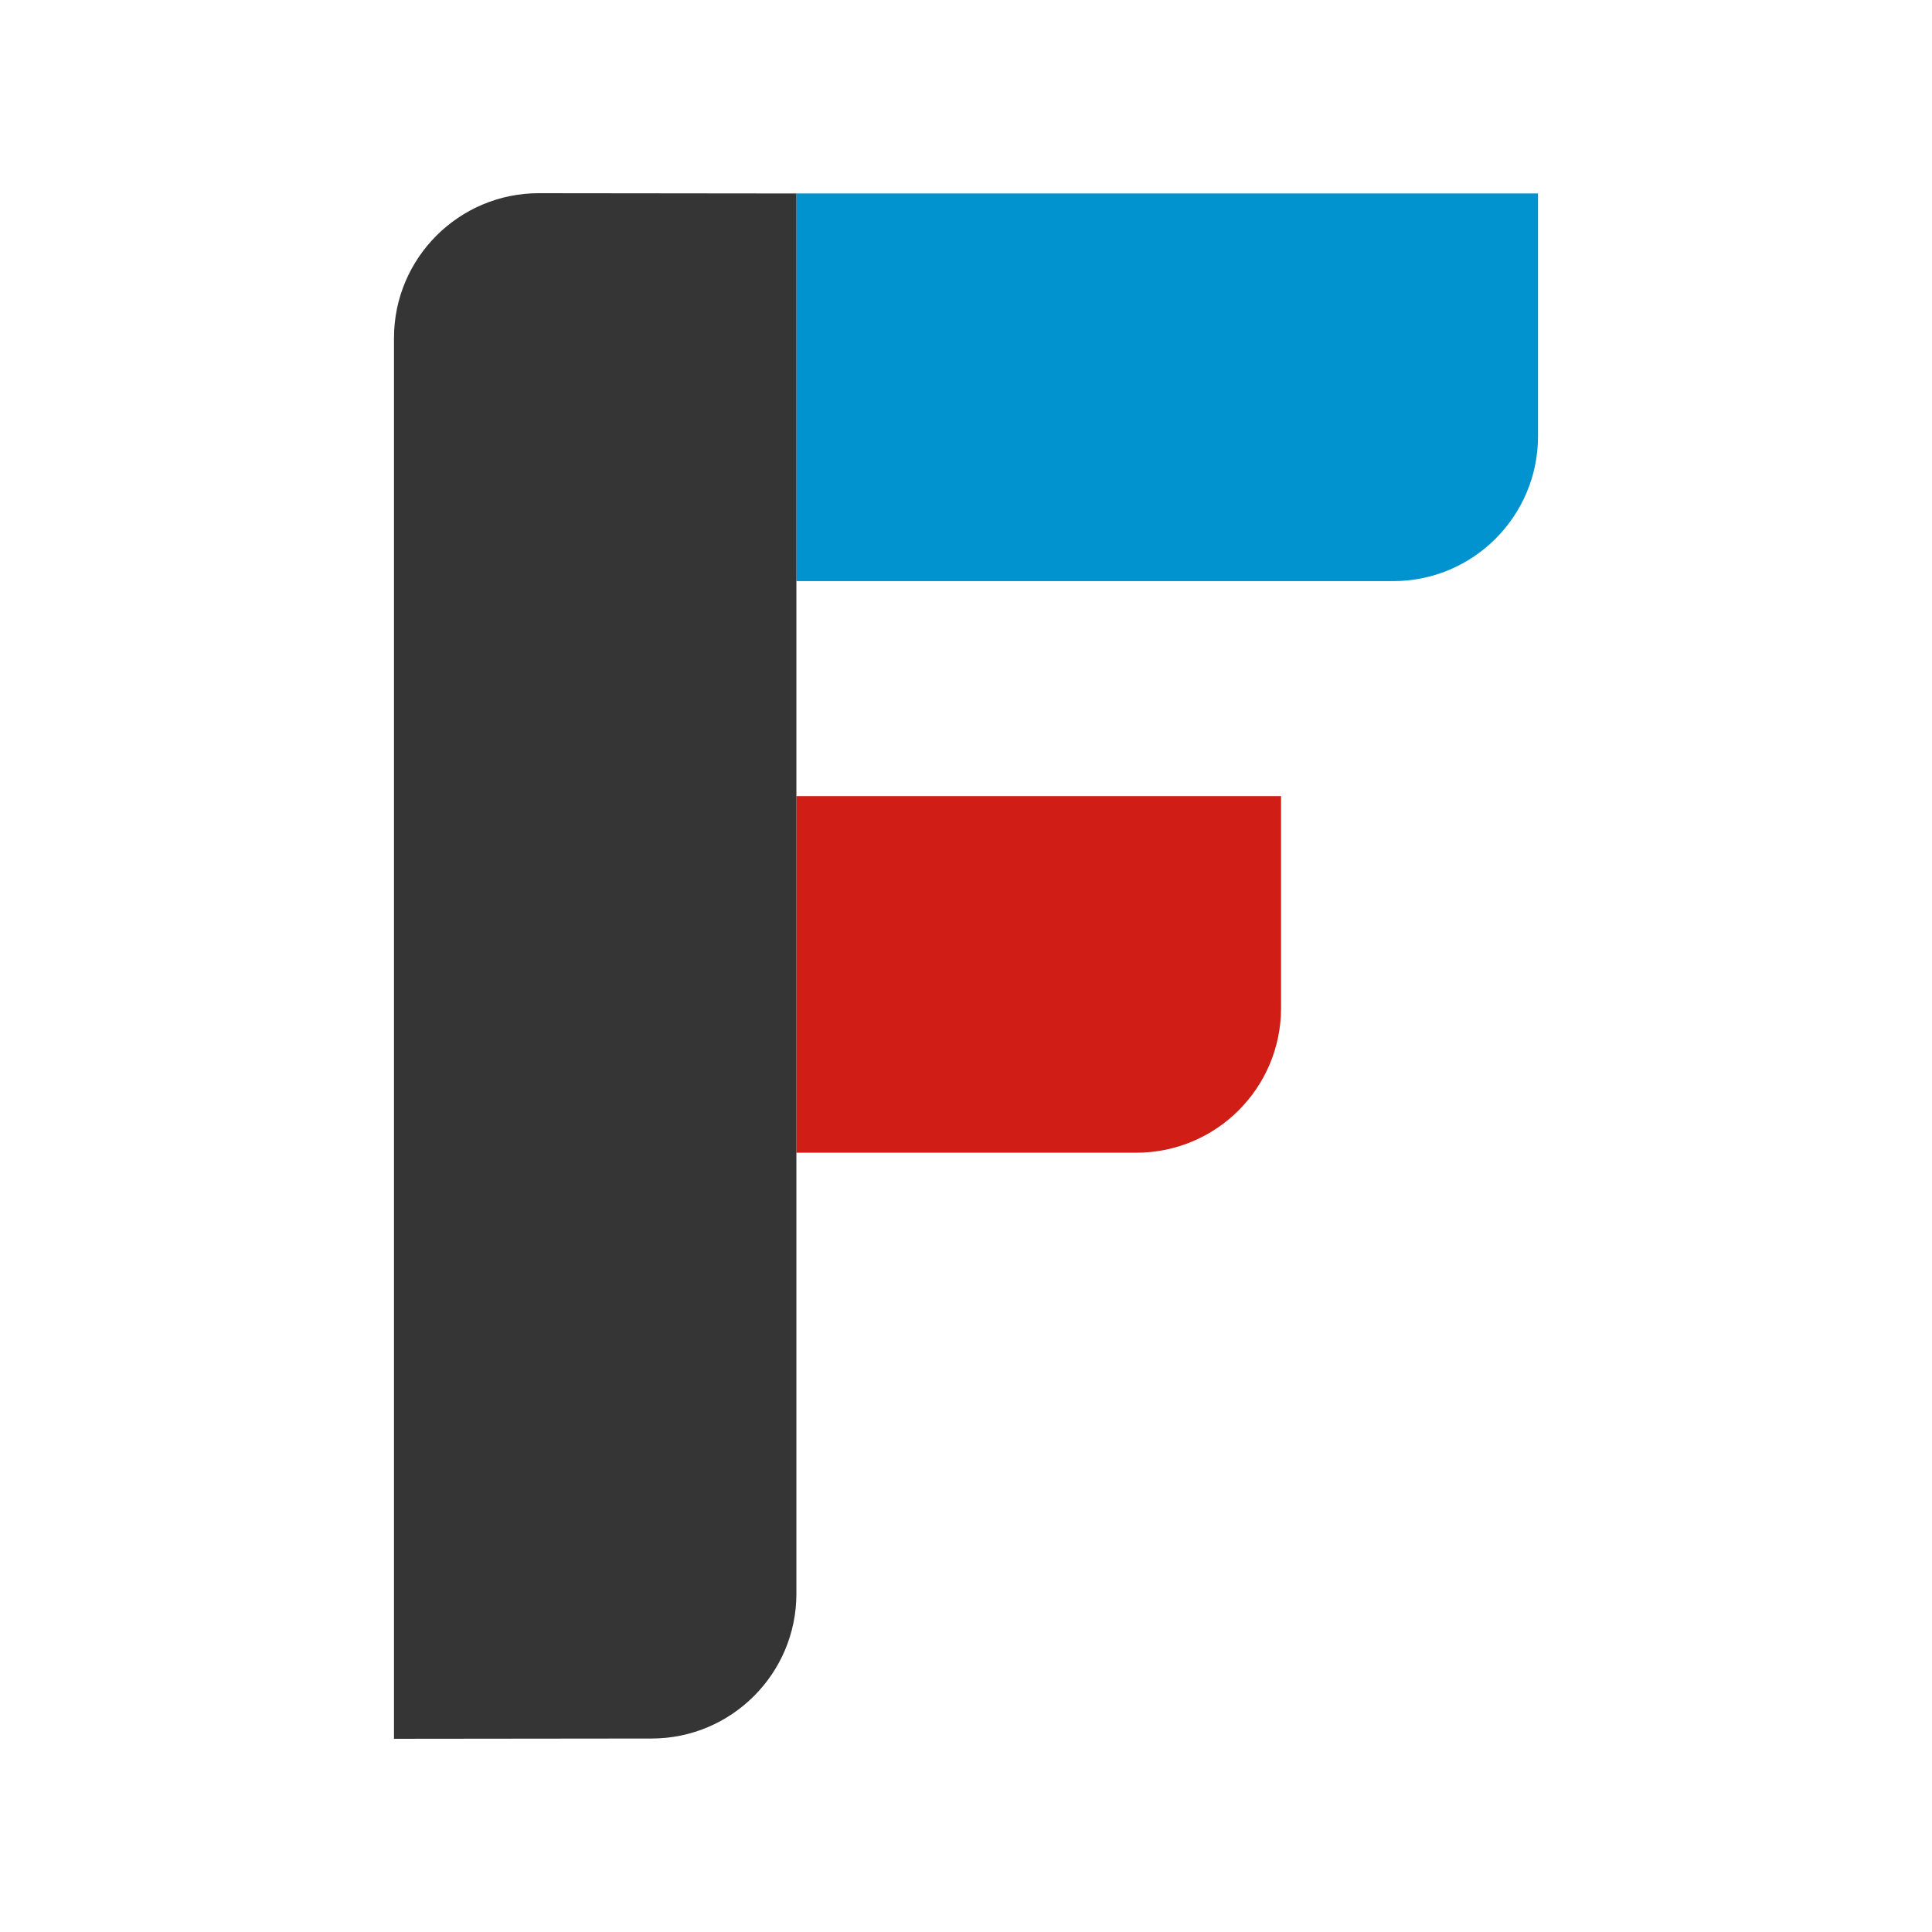
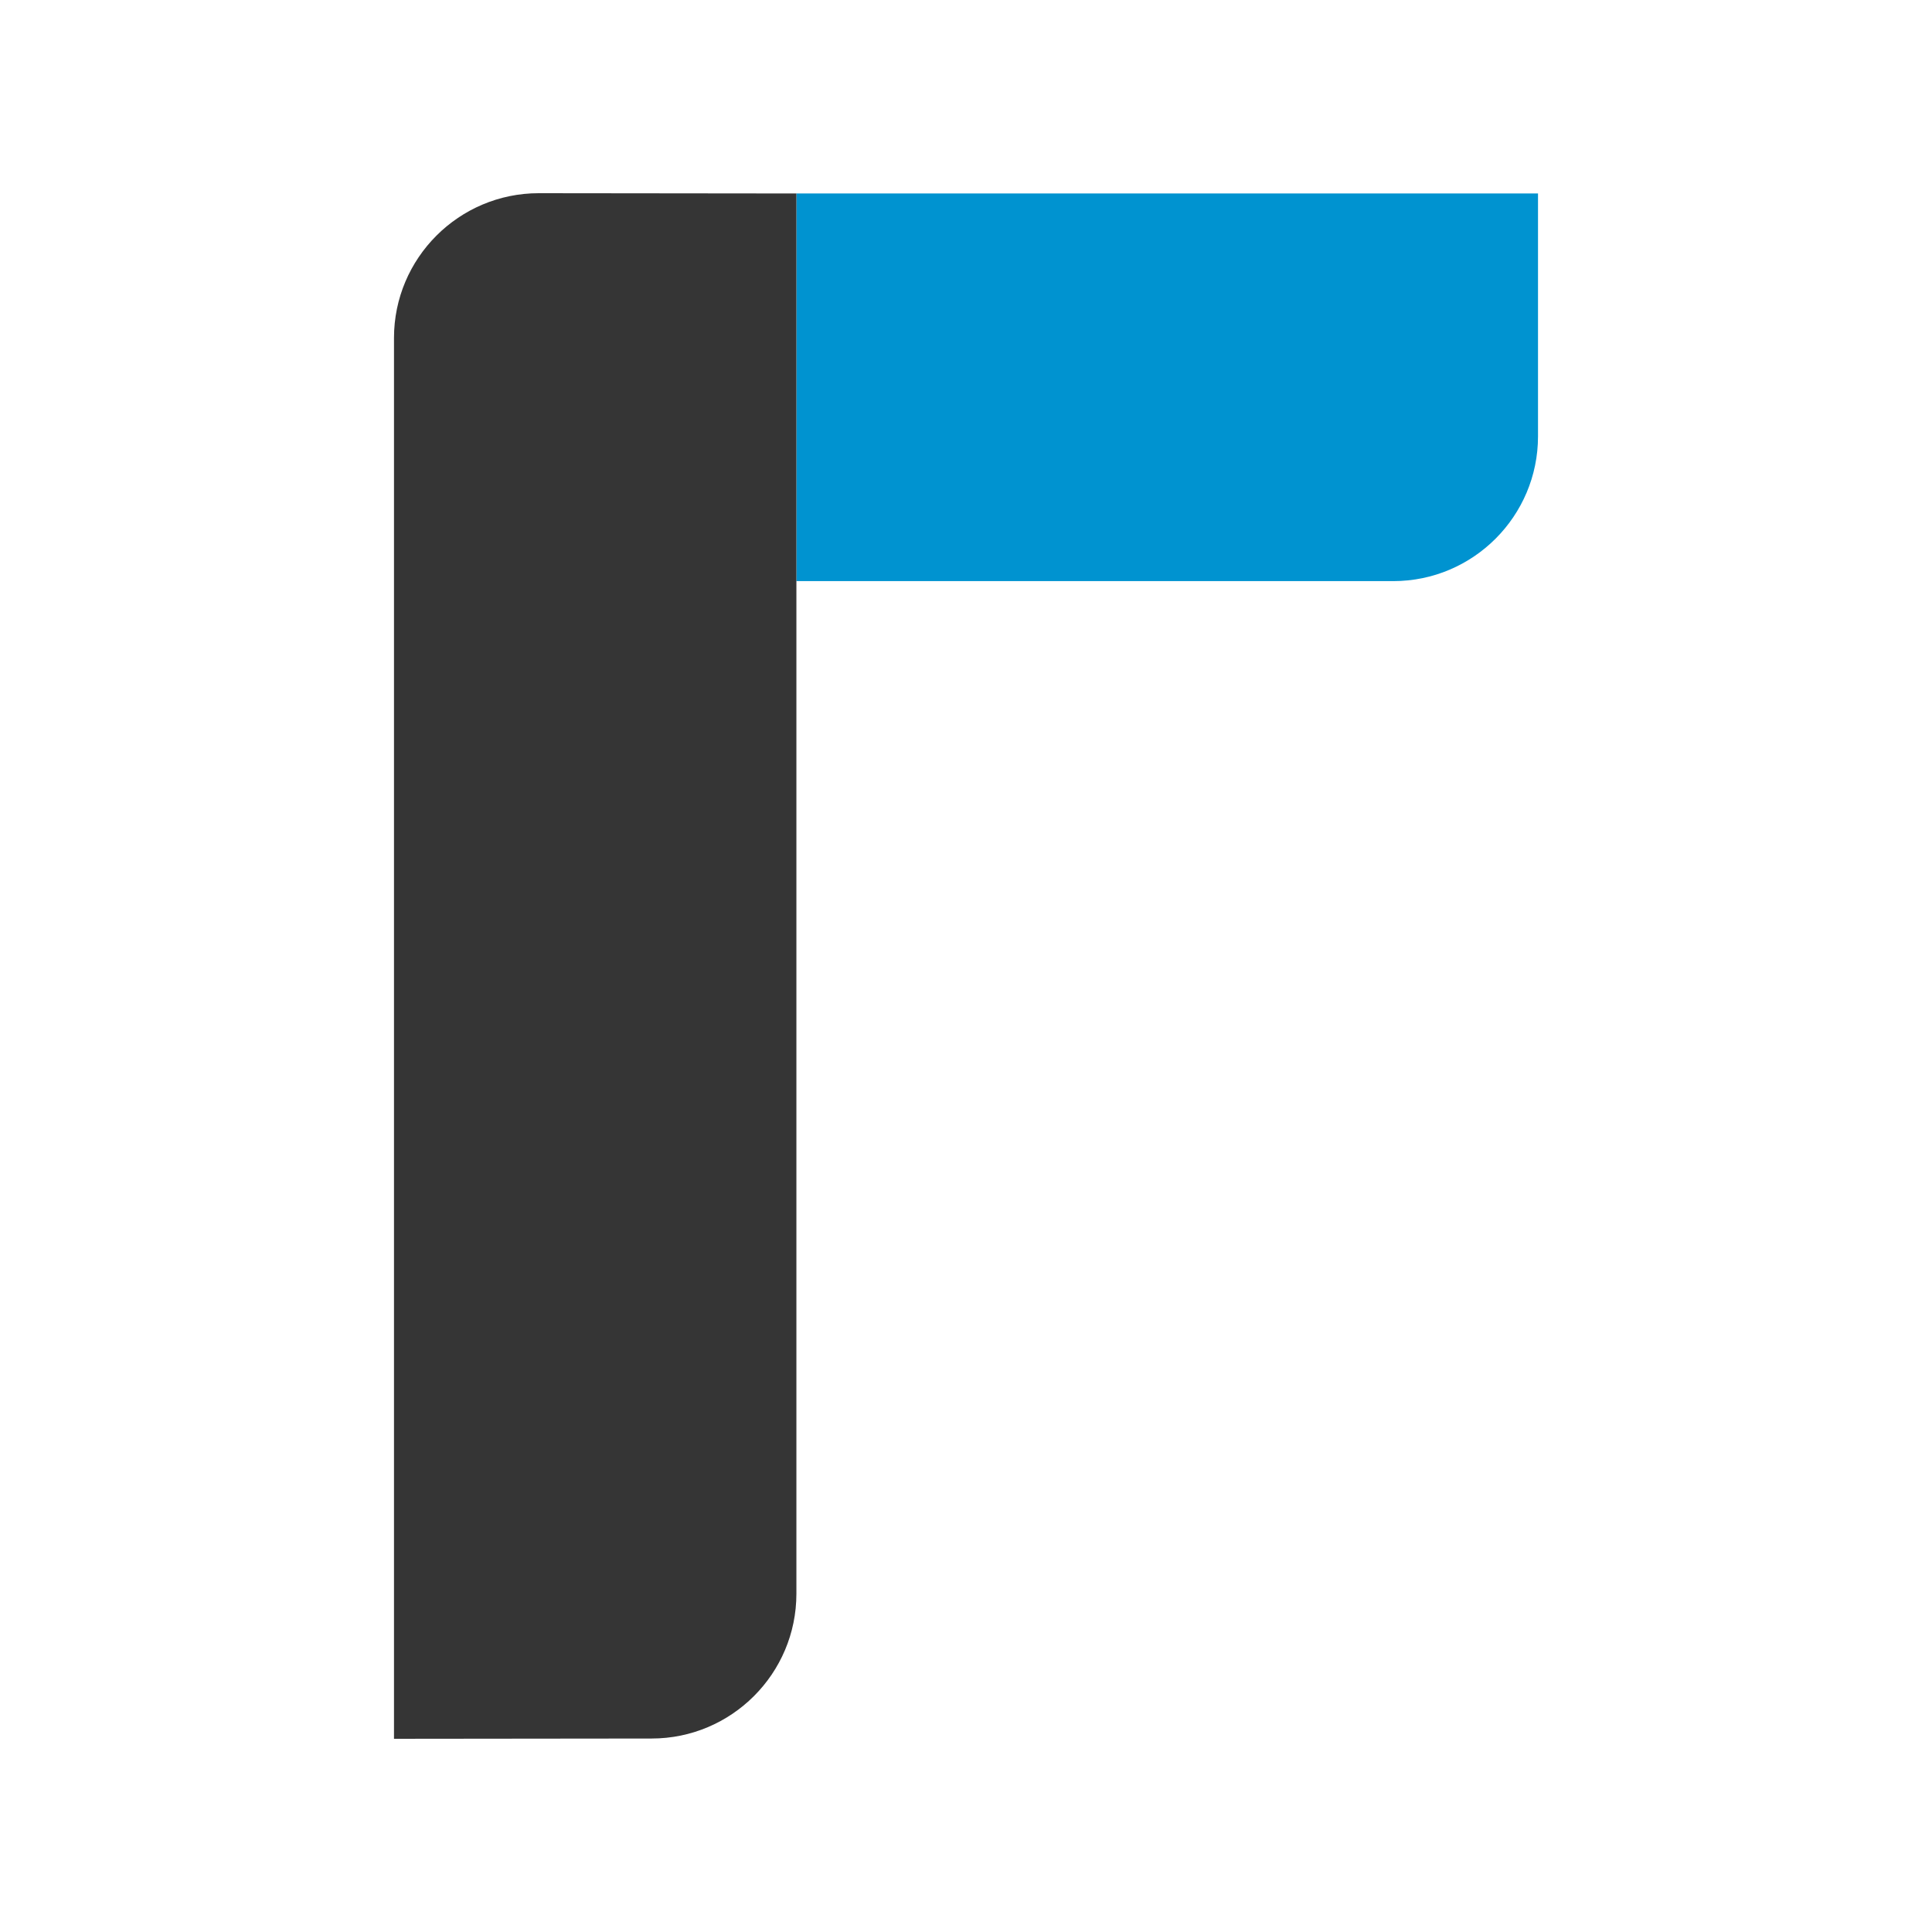
<svg xmlns="http://www.w3.org/2000/svg" id="_饑1" data-name="ﾑ饑1" viewBox="0 0 140 140">
  <defs>
    <style>
      .cls-1 {
        fill: #353535;
      }

      .cls-1, .cls-2, .cls-3 {
        stroke-width: 0px;
      }

      .cls-2 {
        fill: #d01d15;
      }

      .cls-3 {
        fill: #0093d0;
      }
    </style>
  </defs>
  <path class="cls-3" d="m57.71,42.11h43.25c5.79,0,10.49-4.71,10.49-10.49V14.02h-53.74v28.09Z" />
-   <path class="cls-2" d="m57.71,83.53h24.63c5.79,0,10.49-4.69,10.49-10.49v-15.35h-35.12" />
  <path class="cls-1" d="m57.71,14.02v101.47c0,5.79-4.71,10.49-10.49,10.49l-18.67.02V24.49c0-5.79,4.71-10.49,10.49-10.49l18.67.02Z" />
</svg>